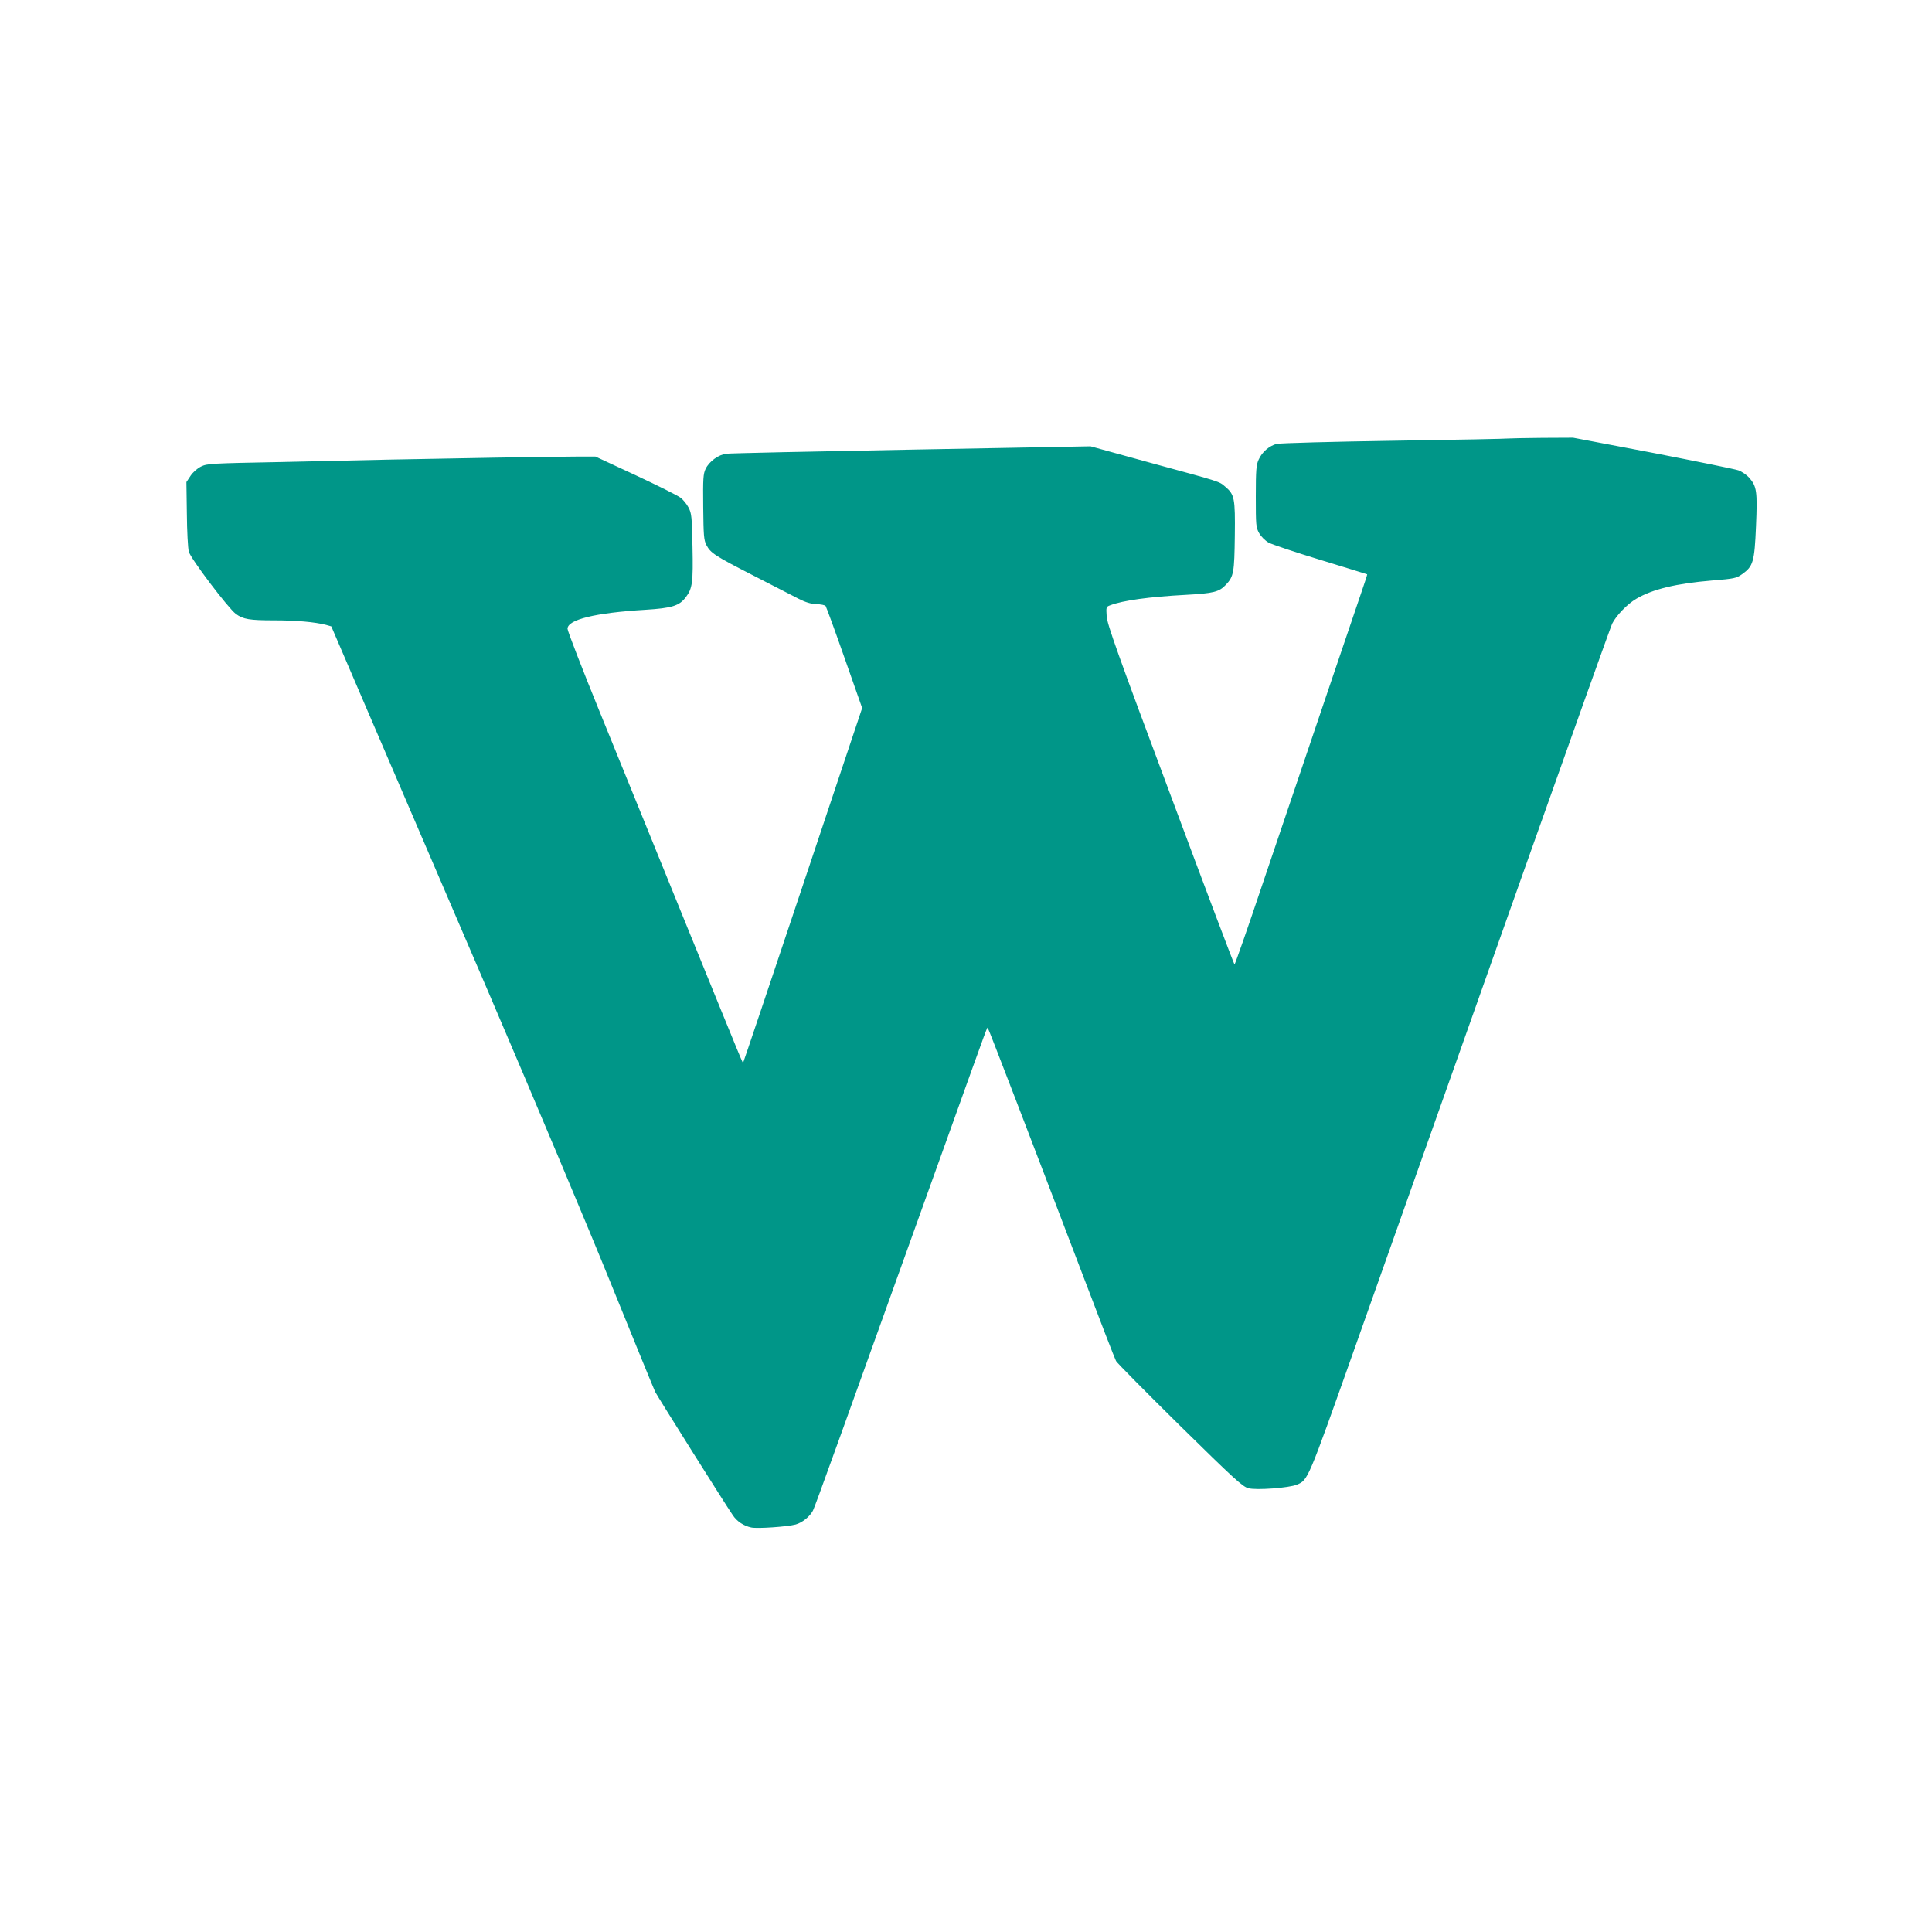
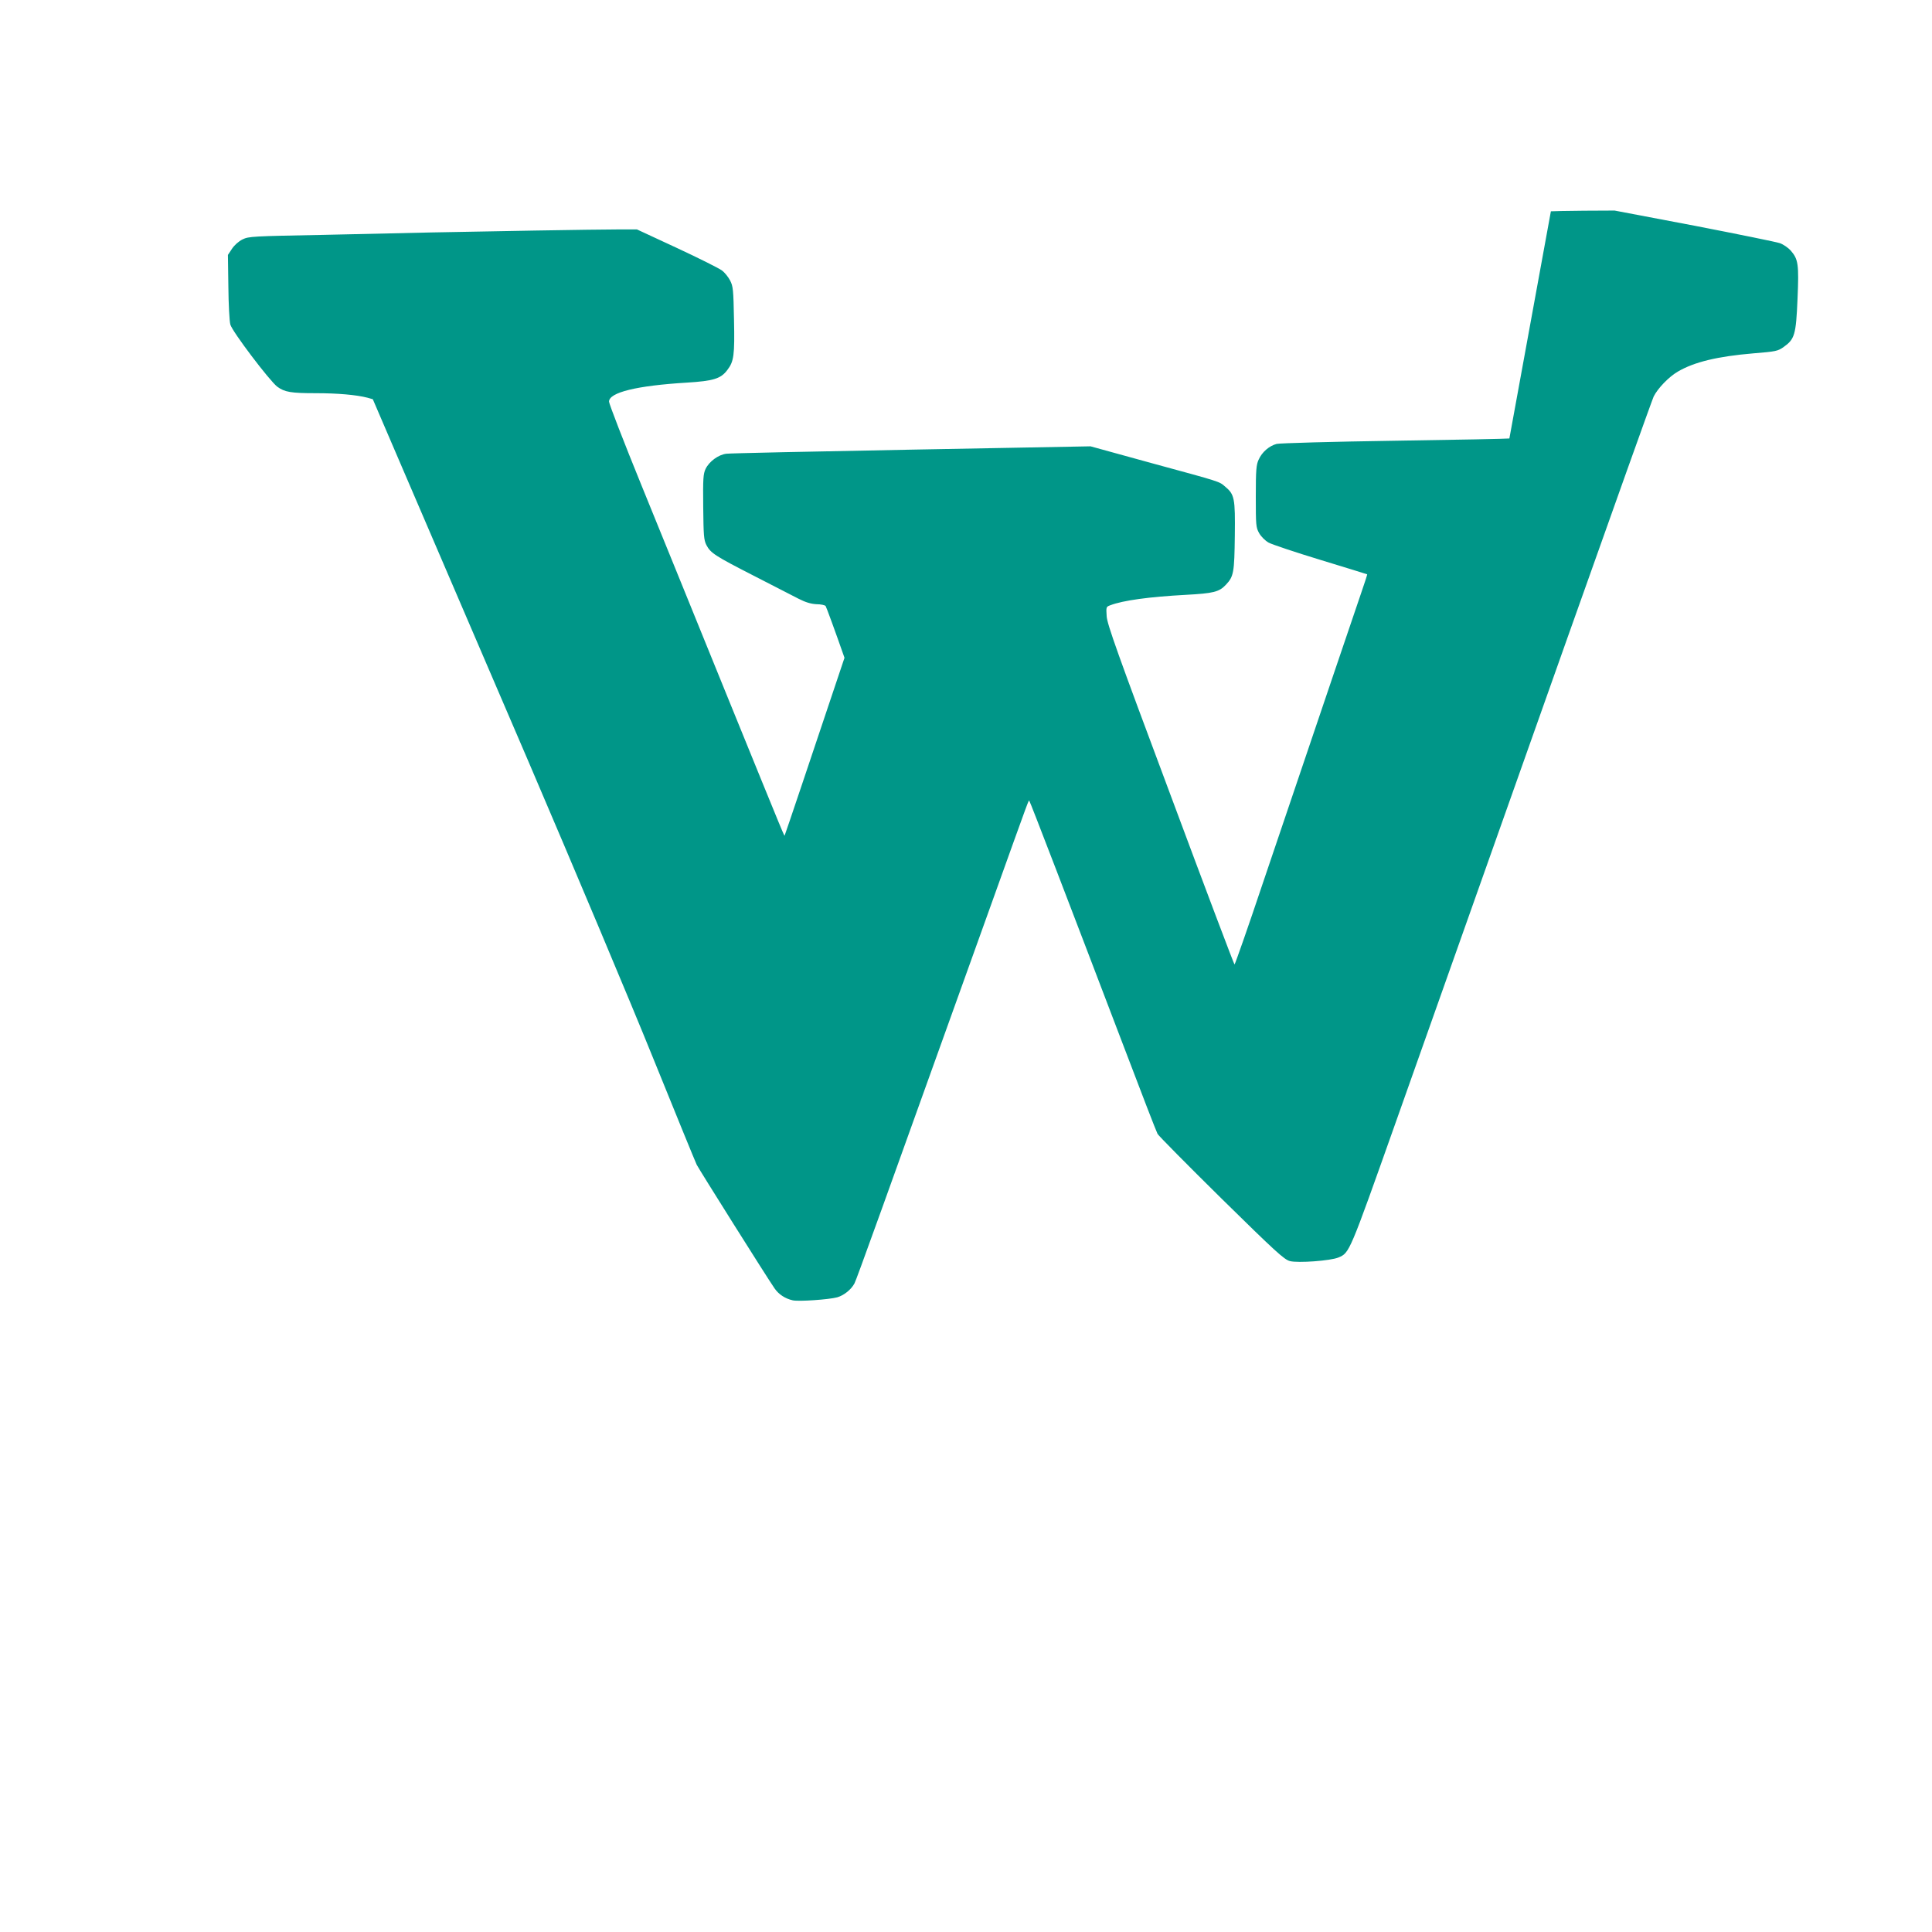
<svg xmlns="http://www.w3.org/2000/svg" version="1.0" width="1280pt" height="1280pt" viewBox="0 0 1280 1280" preserveAspectRatio="xMidYMid meet">
  <g transform="translate(0,1280) scale(0.1,-0.1)" fill="#009688" stroke="none">
-     <path d="M10000 9895 c-8 -2 -350 -9 -760 -15 -410 -6 -762 -16 -782 -21 -49 -13 -97 -54 -119 -104 -16 -34 -19 -68 -19 -244 0 -192 1 -205 22 -243 13 -23 40 -50 63 -63 22 -12 177 -64 345 -115 168 -51 306 -94 308 -95 1 -1 -16 -55 -39 -121 -39 -113 -250 -737 -651 -1921 -100 -299 -186 -543 -189 -543 -3 0 -194 505 -424 1123 -351 938 -420 1132 -423 1184 -4 61 -4 63 24 73 83 32 258 56 500 69 184 10 221 19 266 67 52 55 56 82 59 325 3 249 -2 273 -64 325 -41 35 -22 29 -485 155 l-407 112 -1185 -22 c-652 -12 -1204 -24 -1227 -27 -53 -6 -114 -51 -138 -100 -16 -34 -18 -63 -16 -253 2 -189 4 -218 21 -252 28 -53 55 -71 315 -204 127 -65 260 -133 296 -152 47 -24 82 -34 118 -36 29 0 56 -6 61 -12 4 -5 61 -160 125 -343 l117 -333 -392 -1172 c-216 -645 -394 -1174 -396 -1176 -4 -5 21 -66 -378 914 -194 479 -451 1109 -570 1402 -119 292 -216 543 -216 557 0 61 183 106 515 126 177 11 226 26 269 84 43 56 49 97 44 332 -4 202 -6 222 -26 261 -12 23 -36 53 -54 66 -18 14 -152 81 -298 149 l-265 123 -125 0 c-142 0 -905 -13 -1235 -20 -121 -3 -443 -10 -715 -16 -471 -9 -497 -10 -538 -30 -26 -13 -54 -38 -70 -62 l-27 -41 3 -210 c1 -116 7 -229 13 -251 12 -46 260 -373 311 -412 49 -36 91 -43 255 -43 146 0 269 -11 343 -30 l35 -10 237 -552 c131 -304 488 -1136 794 -1848 305 -712 677 -1596 826 -1965 149 -368 279 -686 289 -707 17 -33 460 -738 515 -818 27 -40 71 -69 121 -80 39 -9 240 5 295 20 45 13 93 52 114 92 14 26 177 480 894 2478 282 786 259 724 265 718 5 -4 258 -663 622 -1618 118 -311 220 -575 227 -587 6 -12 196 -204 422 -427 361 -355 417 -406 455 -416 52 -14 271 2 322 24 73 31 71 26 378 892 159 450 357 1008 439 1239 82 231 397 1120 700 1975 303 855 560 1574 571 1598 27 54 100 130 160 165 109 64 264 101 501 121 149 12 162 15 200 42 73 52 82 80 92 317 10 233 5 264 -45 322 -16 18 -49 41 -72 49 -23 8 -279 60 -568 116 l-527 100 -203 -1 c-112 -1 -211 -3 -219 -4z" />
+     <path d="M10000 9895 c-8 -2 -350 -9 -760 -15 -410 -6 -762 -16 -782 -21 -49 -13 -97 -54 -119 -104 -16 -34 -19 -68 -19 -244 0 -192 1 -205 22 -243 13 -23 40 -50 63 -63 22 -12 177 -64 345 -115 168 -51 306 -94 308 -95 1 -1 -16 -55 -39 -121 -39 -113 -250 -737 -651 -1921 -100 -299 -186 -543 -189 -543 -3 0 -194 505 -424 1123 -351 938 -420 1132 -423 1184 -4 61 -4 63 24 73 83 32 258 56 500 69 184 10 221 19 266 67 52 55 56 82 59 325 3 249 -2 273 -64 325 -41 35 -22 29 -485 155 l-407 112 -1185 -22 c-652 -12 -1204 -24 -1227 -27 -53 -6 -114 -51 -138 -100 -16 -34 -18 -63 -16 -253 2 -189 4 -218 21 -252 28 -53 55 -71 315 -204 127 -65 260 -133 296 -152 47 -24 82 -34 118 -36 29 0 56 -6 61 -12 4 -5 61 -160 125 -343 c-216 -645 -394 -1174 -396 -1176 -4 -5 21 -66 -378 914 -194 479 -451 1109 -570 1402 -119 292 -216 543 -216 557 0 61 183 106 515 126 177 11 226 26 269 84 43 56 49 97 44 332 -4 202 -6 222 -26 261 -12 23 -36 53 -54 66 -18 14 -152 81 -298 149 l-265 123 -125 0 c-142 0 -905 -13 -1235 -20 -121 -3 -443 -10 -715 -16 -471 -9 -497 -10 -538 -30 -26 -13 -54 -38 -70 -62 l-27 -41 3 -210 c1 -116 7 -229 13 -251 12 -46 260 -373 311 -412 49 -36 91 -43 255 -43 146 0 269 -11 343 -30 l35 -10 237 -552 c131 -304 488 -1136 794 -1848 305 -712 677 -1596 826 -1965 149 -368 279 -686 289 -707 17 -33 460 -738 515 -818 27 -40 71 -69 121 -80 39 -9 240 5 295 20 45 13 93 52 114 92 14 26 177 480 894 2478 282 786 259 724 265 718 5 -4 258 -663 622 -1618 118 -311 220 -575 227 -587 6 -12 196 -204 422 -427 361 -355 417 -406 455 -416 52 -14 271 2 322 24 73 31 71 26 378 892 159 450 357 1008 439 1239 82 231 397 1120 700 1975 303 855 560 1574 571 1598 27 54 100 130 160 165 109 64 264 101 501 121 149 12 162 15 200 42 73 52 82 80 92 317 10 233 5 264 -45 322 -16 18 -49 41 -72 49 -23 8 -279 60 -568 116 l-527 100 -203 -1 c-112 -1 -211 -3 -219 -4z" />
  </g>
</svg>